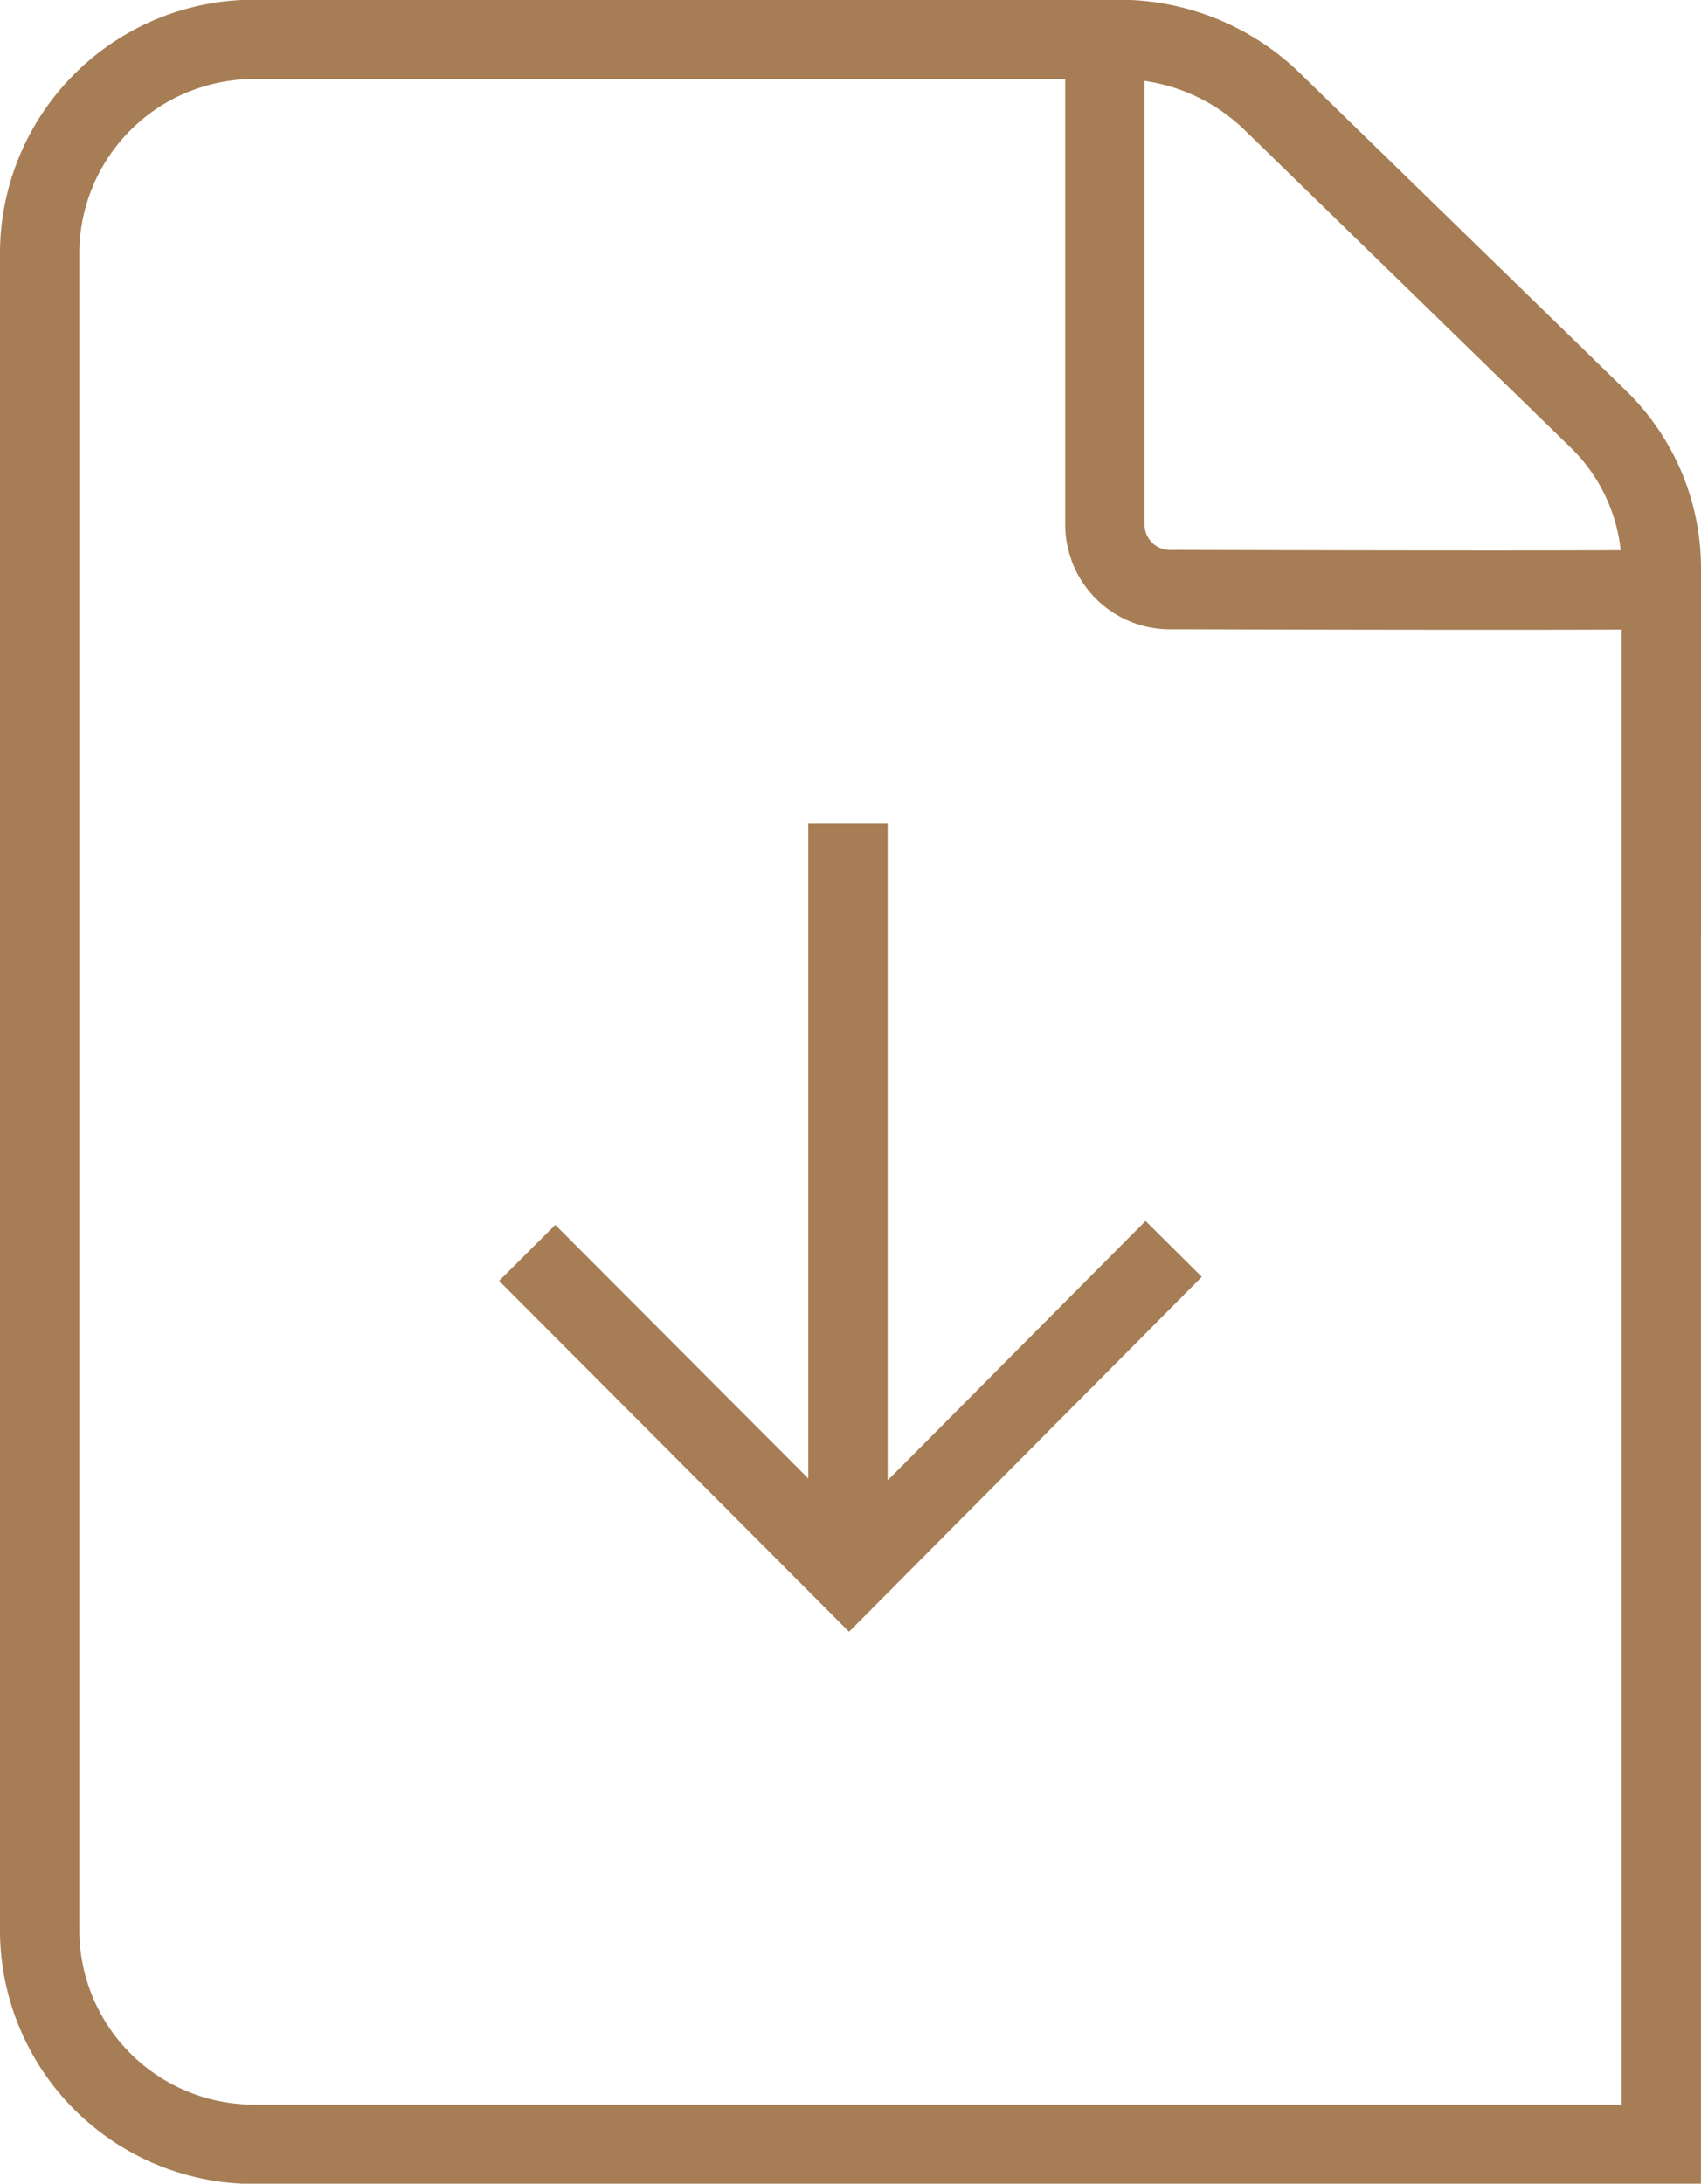
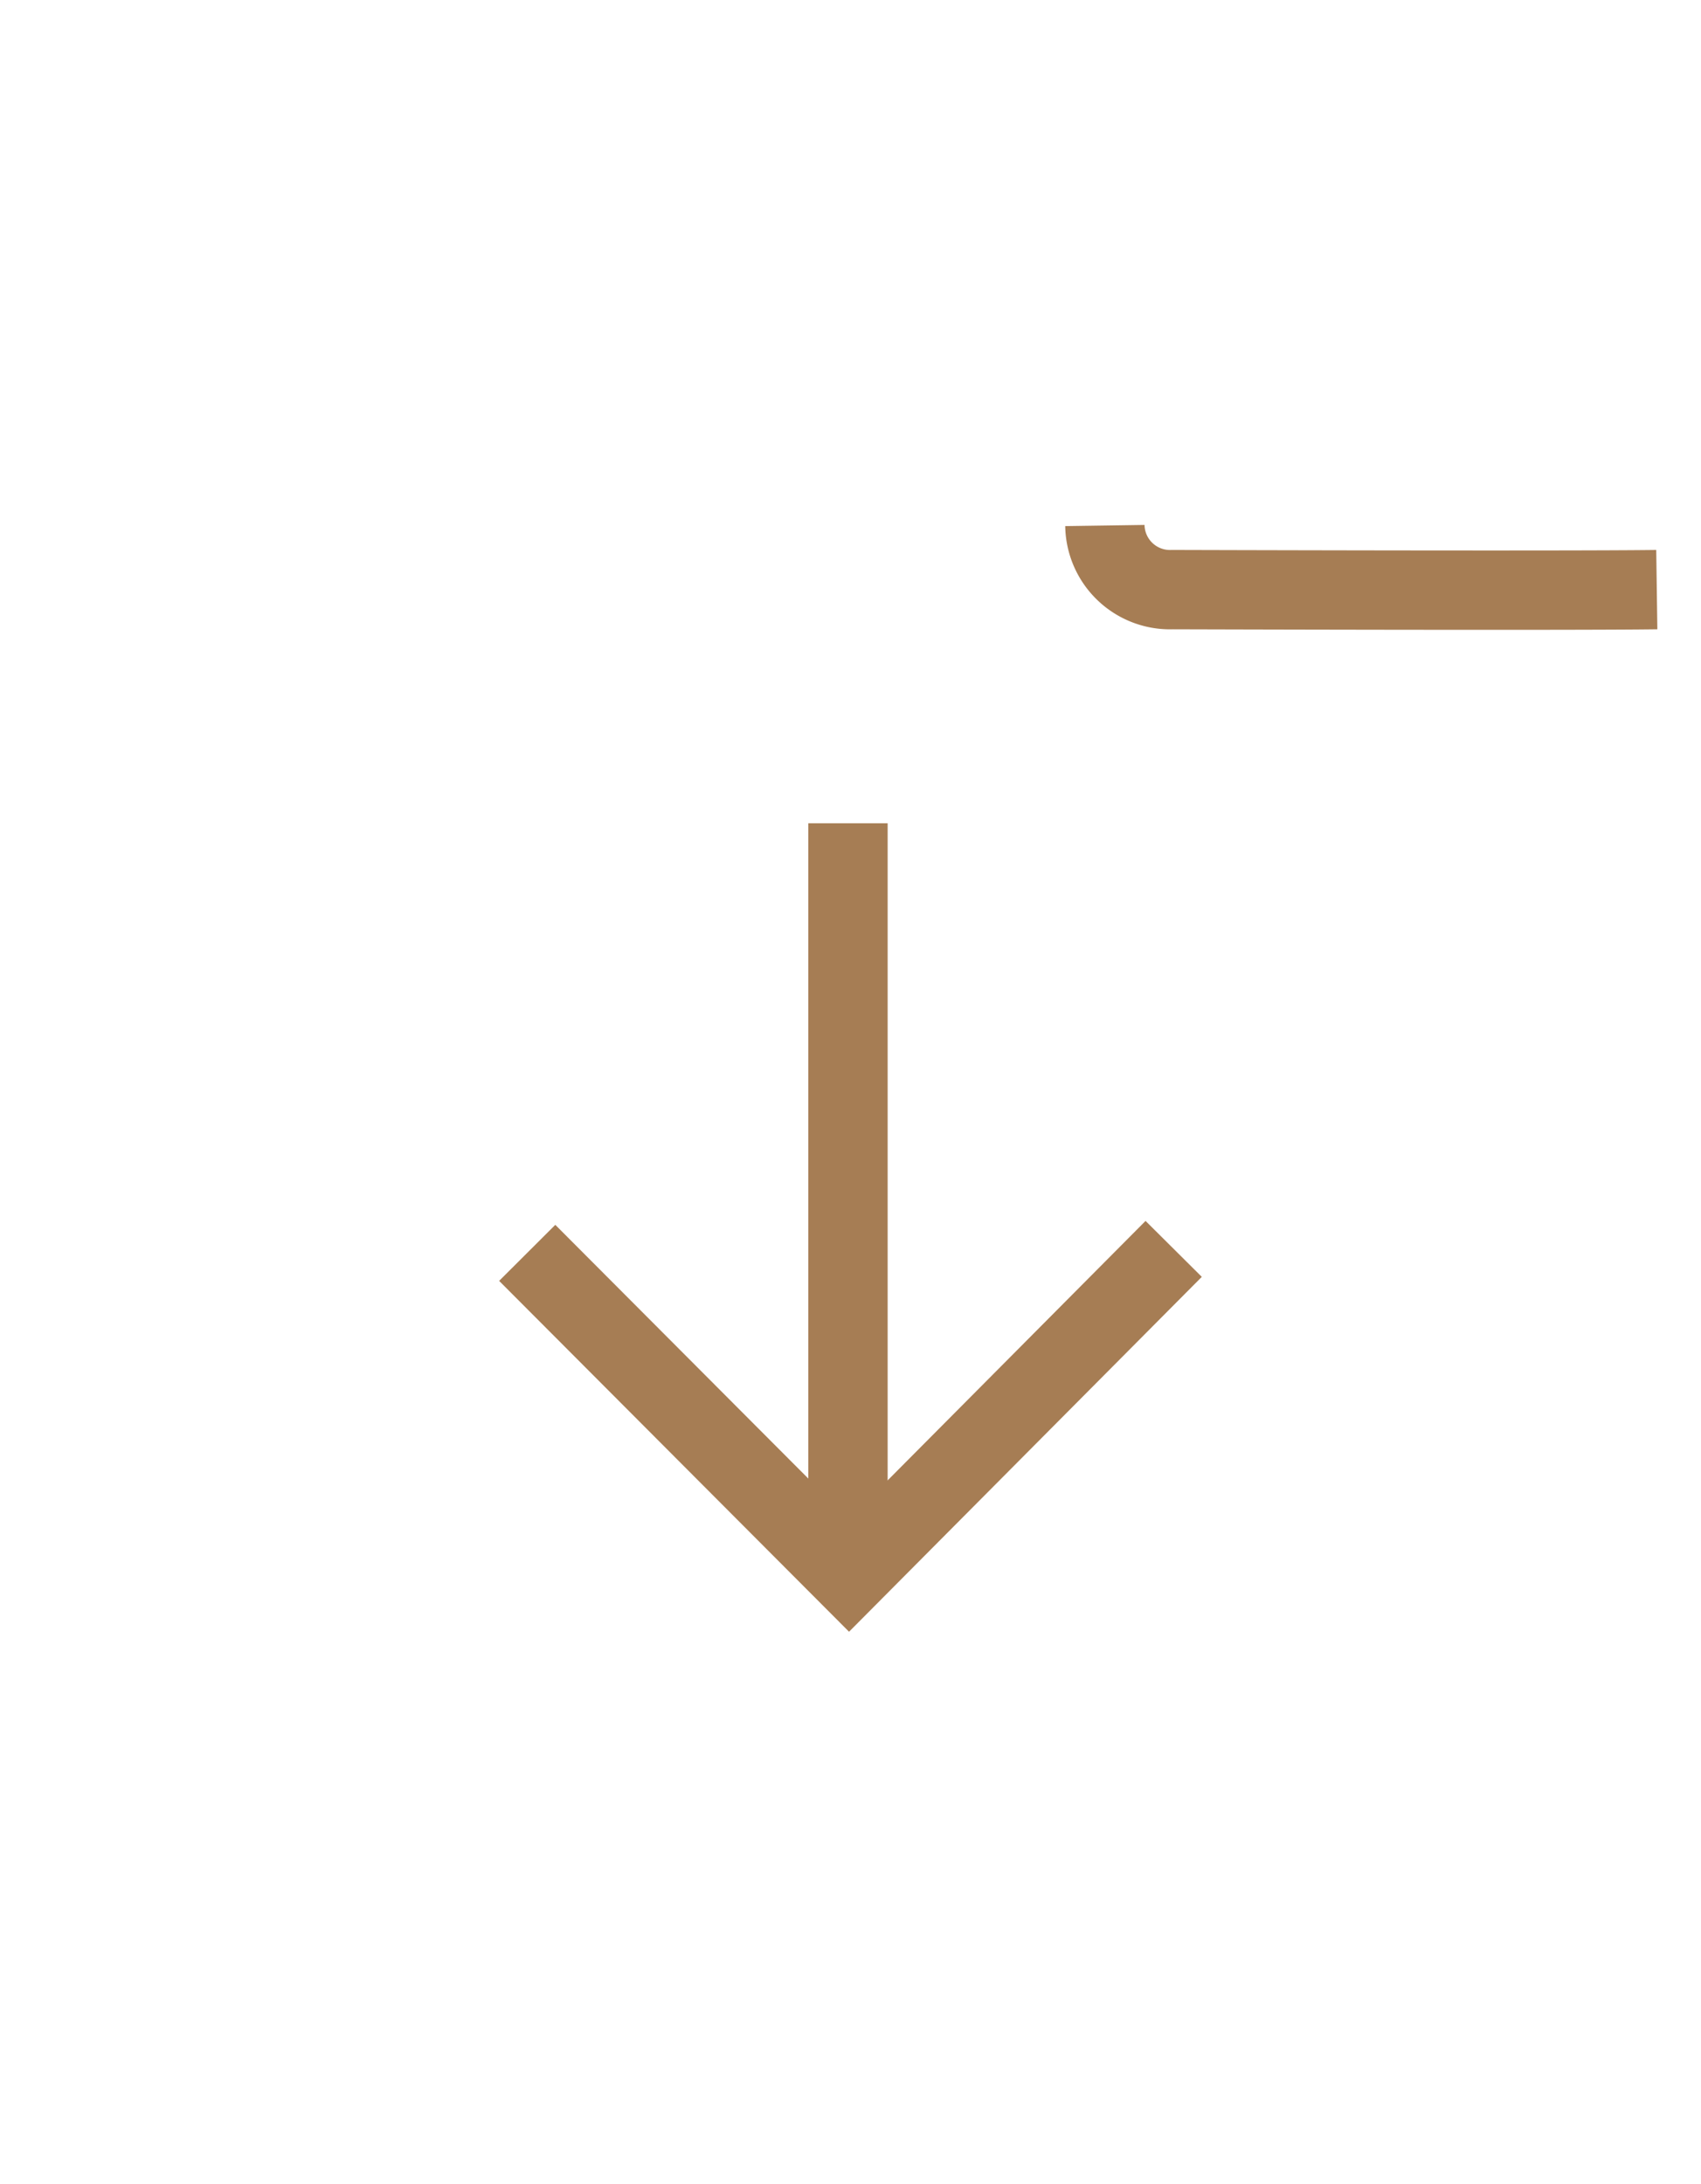
<svg xmlns="http://www.w3.org/2000/svg" width="32.167" height="41.284" viewBox="0 0 32.167 41.284">
  <g id="Group_4318" data-name="Group 4318" transform="translate(-1473.583 -3638.25)">
    <g id="Group_1804" data-name="Group 1804" transform="translate(1474.333 3639)">
      <g id="Group_1802" data-name="Group 1802" transform="translate(0)">
-         <path id="Path_8882" data-name="Path 8882" d="M89.244,368.6" transform="translate(-58.577 -337.535)" fill="none" stroke="#a67d54" stroke-miterlimit="10" stroke-width="1.5" />
-         <path id="Path_8883" data-name="Path 8883" d="M93.661,358.227v-6.966a3.941,3.941,0,0,0-1.2-2.825l-6.163-6a4.164,4.164,0,0,0-2.9-1.17H67.1a4.052,4.052,0,0,0-4.106,4v31.793a4.052,4.052,0,0,0,4.106,4h26.56V351.261" transform="translate(-62.994 -341.271)" fill="none" stroke="#a67d54" stroke-miterlimit="10" stroke-width="1.5" />
-         <path id="Path_8884" data-name="Path 8884" d="M92.431,350.875c-1.628.023-9.16,0-9.16,0a1.231,1.231,0,0,1-1.277-1.212V340.64" transform="translate(-61.85 -340.478)" fill="none" stroke="#a67d54" stroke-miterlimit="10" stroke-width="1.5" />
+         <path id="Path_8884" data-name="Path 8884" d="M92.431,350.875c-1.628.023-9.16,0-9.16,0a1.231,1.231,0,0,1-1.277-1.212" transform="translate(-61.85 -340.478)" fill="none" stroke="#a67d54" stroke-miterlimit="10" stroke-width="1.5" />
      </g>
      <g id="Group_1803" data-name="Group 1803" transform="translate(9.221 14.814)">
        <line id="Line_234" data-name="Line 234" y2="13.582" transform="translate(6.065)" fill="none" stroke="#a67d54" stroke-miterlimit="10" stroke-width="1.5" />
        <path id="Path_8885" data-name="Path 8885" d="M84.468,360.706l-6.14,6.175-6.085-6.1" transform="translate(-72.244 -352.659)" fill="none" stroke="#a67d54" stroke-miterlimit="10" stroke-width="1.5" />
      </g>
    </g>
  </g>
</svg>